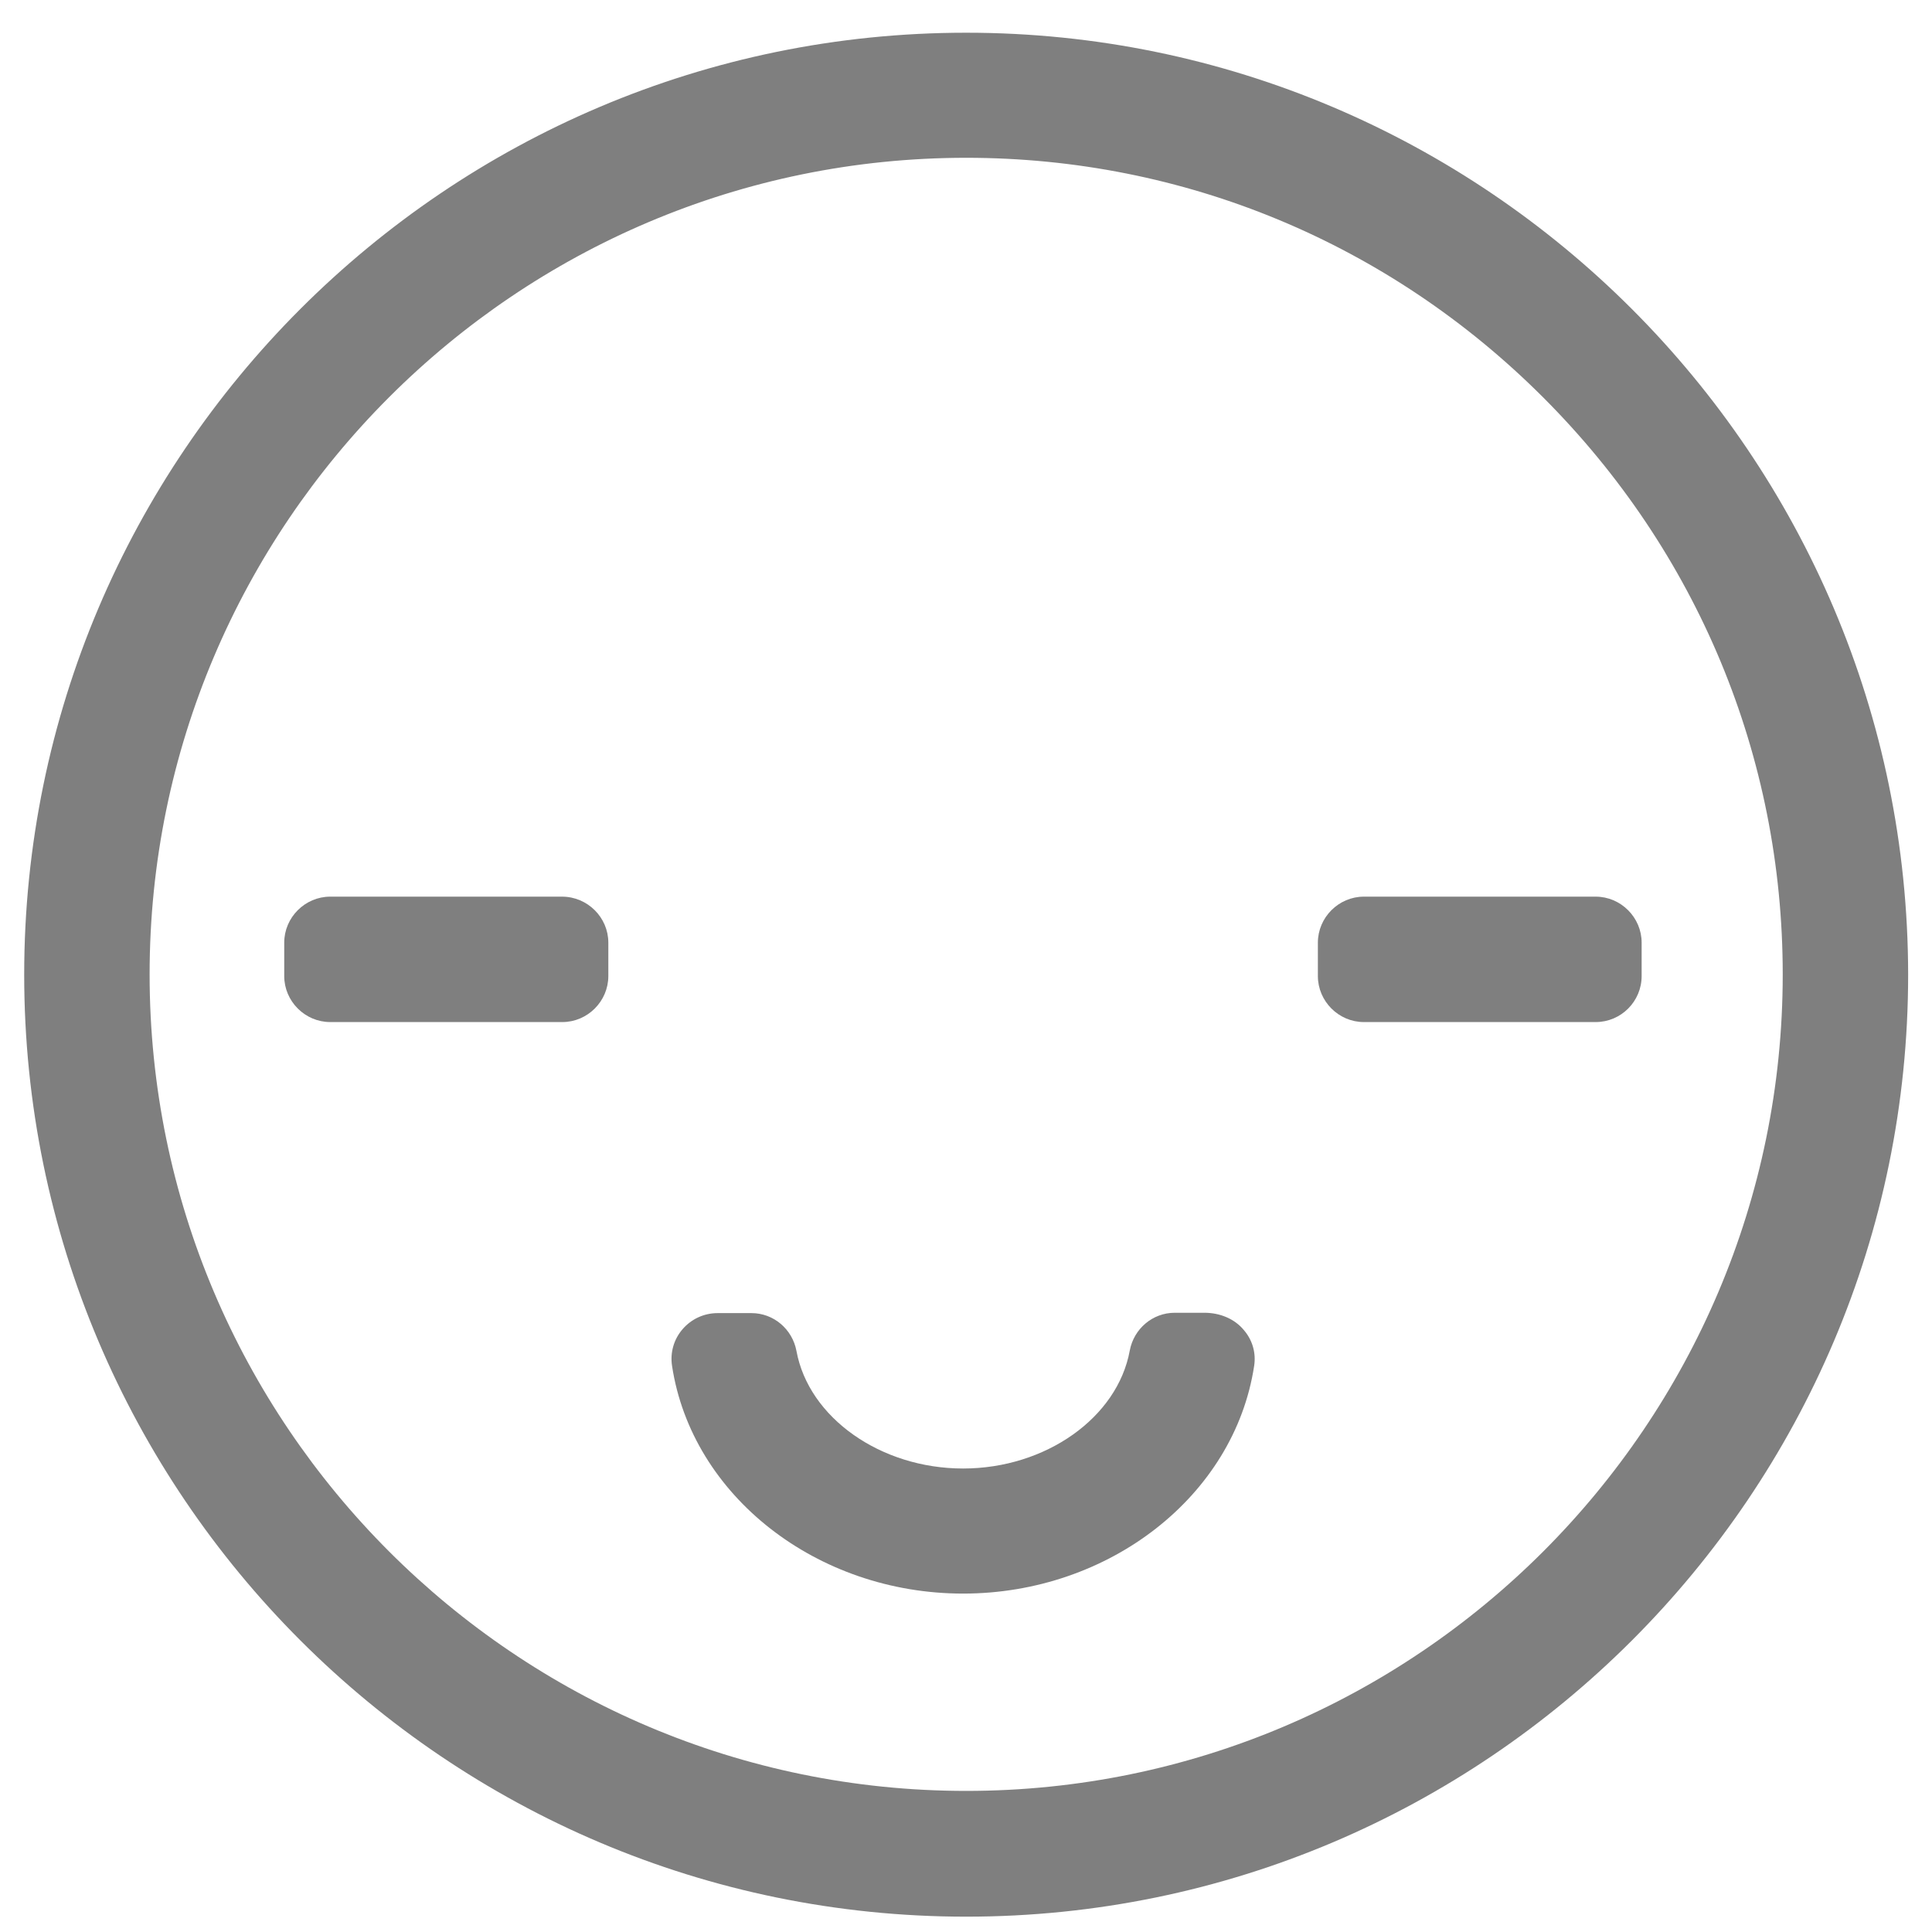
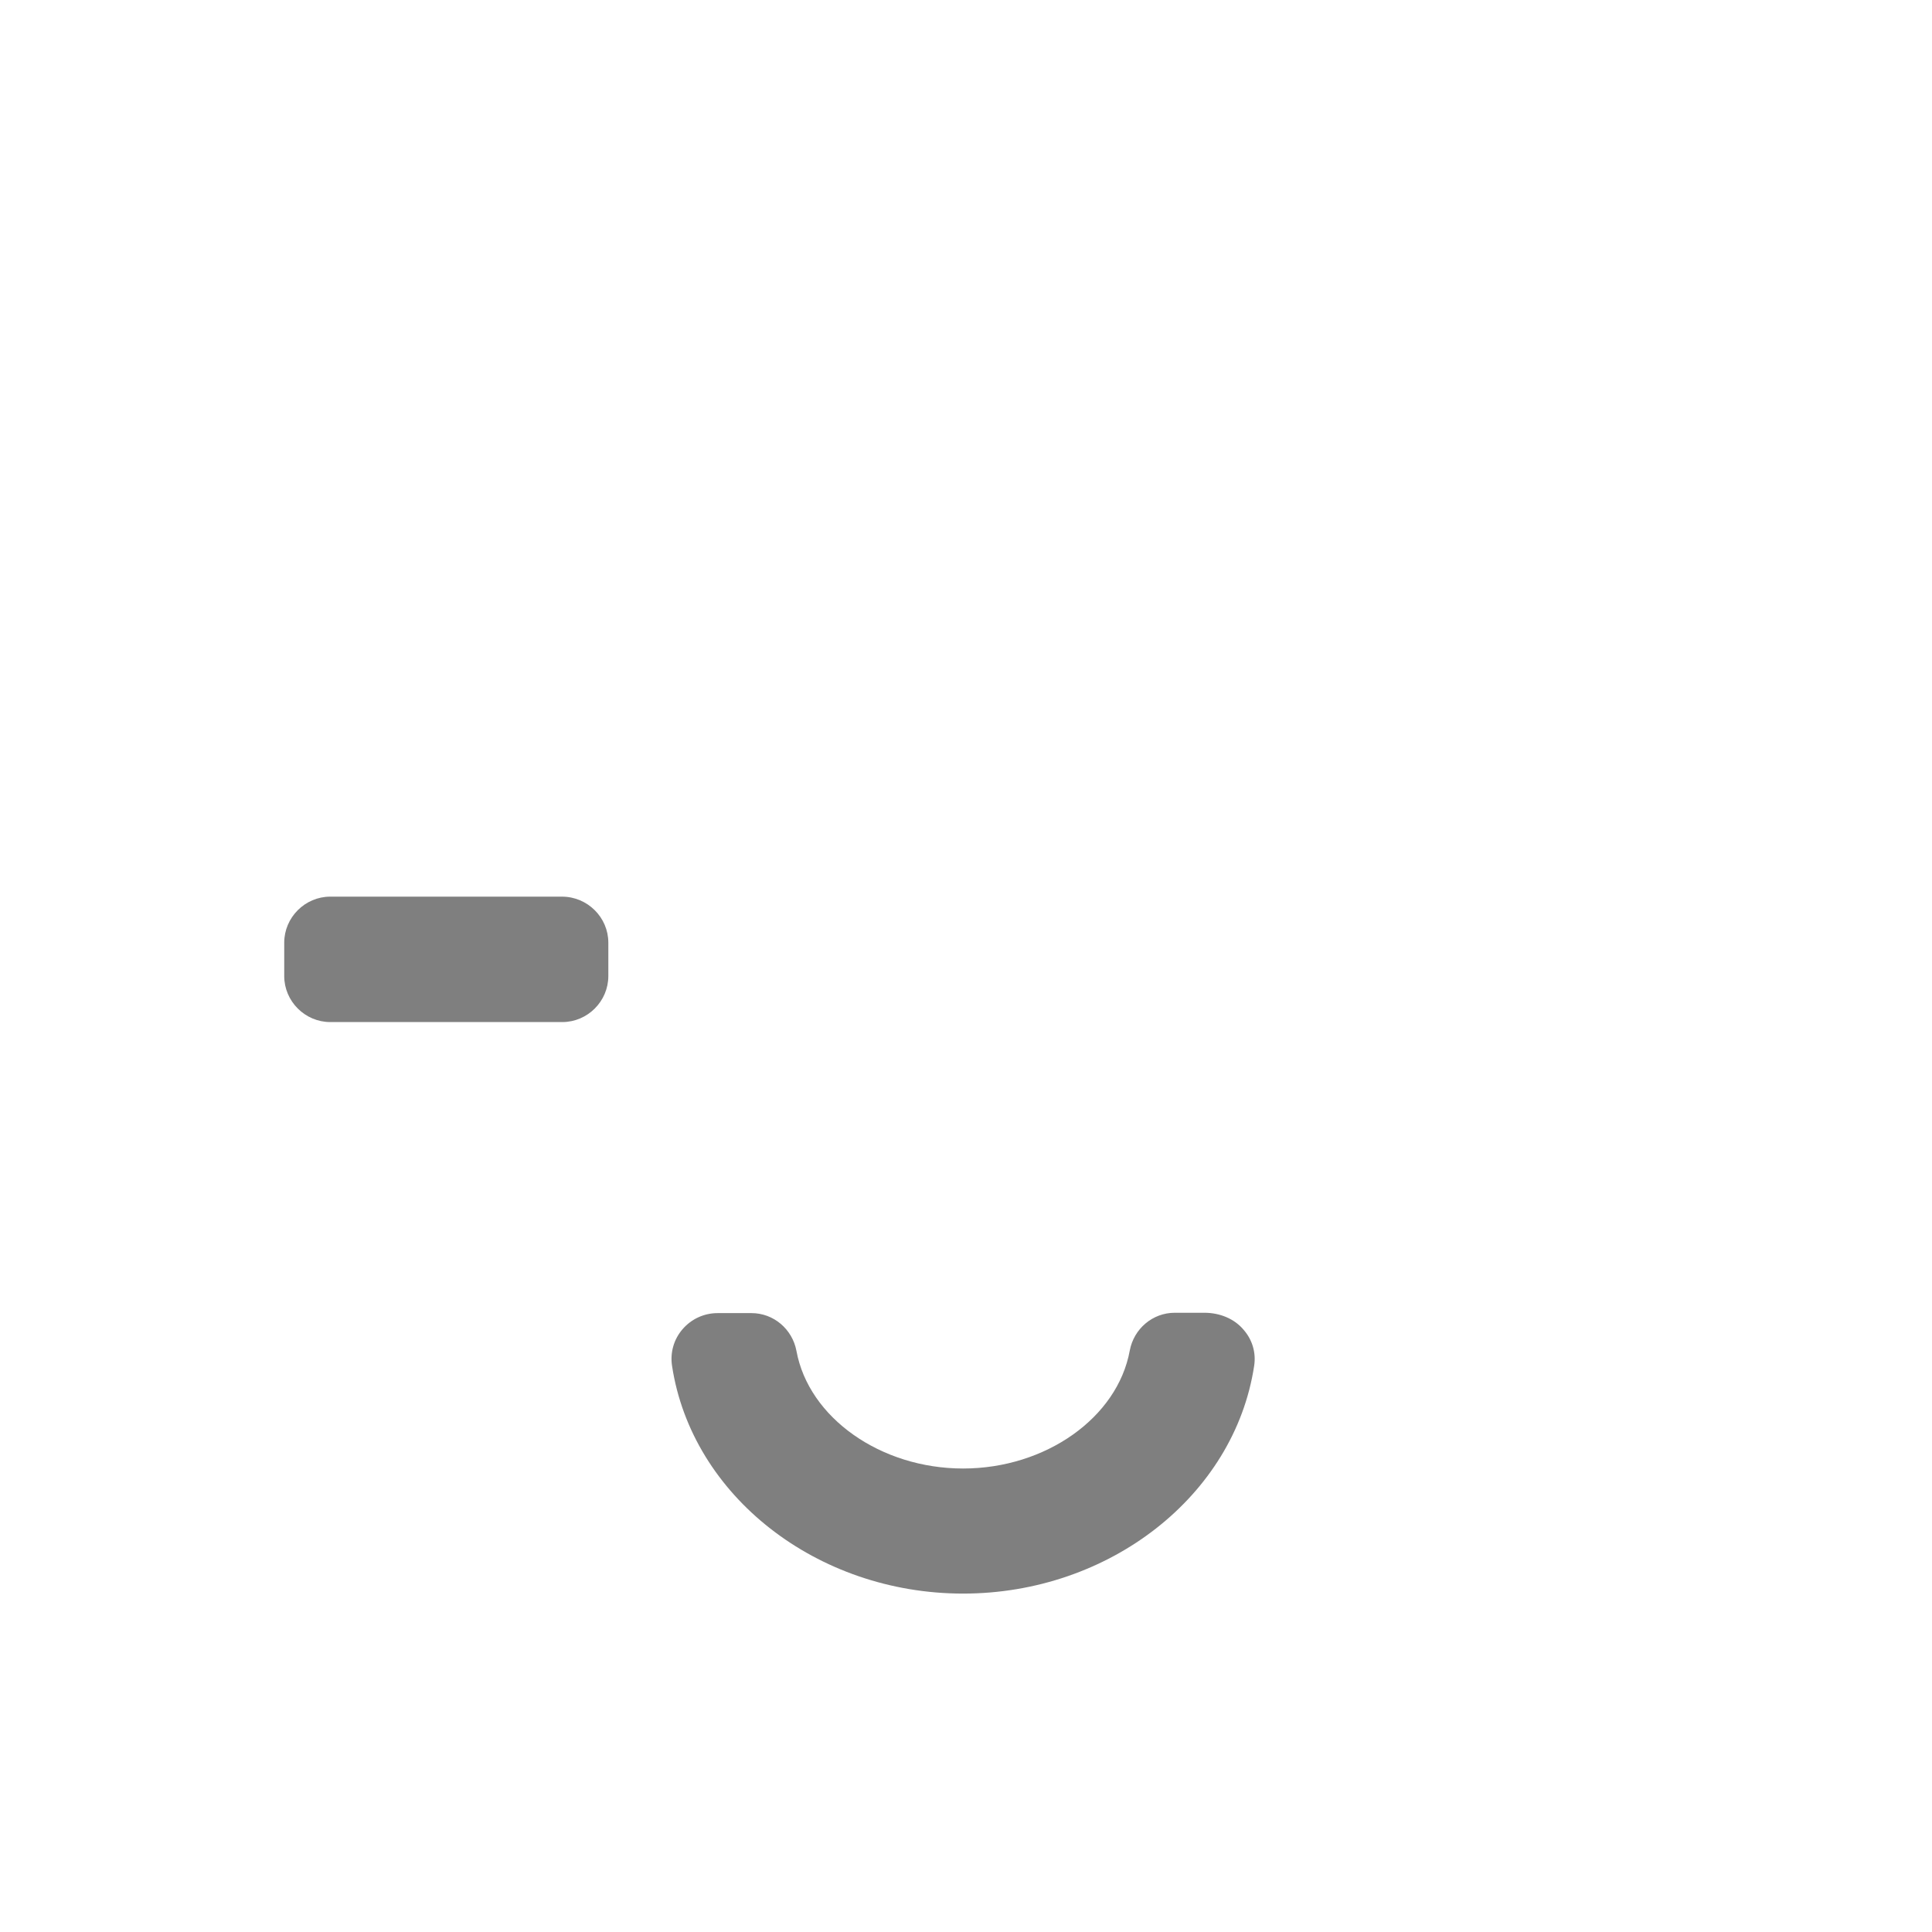
<svg xmlns="http://www.w3.org/2000/svg" id="Слой_1" x="0px" y="0px" viewBox="0 0 56.69 56.69" style="enable-background:new 0 0 56.69 56.69;" xml:space="preserve">
  <style type="text/css"> .st0{opacity:0.5;} .st1{fill:#010101;} </style>
  <g class="st0">
-     <path d="M28.35,0.96c-15.24,0-27.64,12.4-27.64,27.64c0,15.24,12.4,27.64,27.64,27.64s27.64-12.4,27.64-27.64 C55.98,13.35,43.58,0.96,28.35,0.96z M52.31,28.59c0,13.21-10.75,23.96-23.96,23.96c-13.21,0-23.96-10.75-23.96-23.96 S15.14,4.63,28.35,4.63c6.39,0,12.4,2.5,16.93,7.03C49.81,16.19,52.31,22.2,52.31,28.59z" />
    <path d="M35.34,38.52h-0.87c-0.65,0-1.2,0.47-1.32,1.11c-0.36,1.97-2.47,3.46-4.89,3.46s-4.53-1.49-4.89-3.45 c-0.12-0.64-0.67-1.11-1.32-1.11h-0.99c-0.4,0-0.77,0.17-1.03,0.47c-0.26,0.3-0.37,0.69-0.31,1.08c0.58,3.81,4.25,6.68,8.54,6.68 c4.29,0,7.96-2.87,8.54-6.68c0.06-0.38-0.05-0.76-0.3-1.05C36.23,38.7,35.8,38.52,35.34,38.52z" />
    <path d="M16.49,26.31H9.69c-0.74,0-1.35,0.61-1.35,1.35v0.98c0,0.74,0.61,1.35,1.35,1.35h6.81c0.74,0,1.35-0.61,1.35-1.35v-0.98 C17.85,26.92,17.24,26.31,16.49,26.31z" />
-     <path d="M38.67,27.66v0.98c0,0.74,0.61,1.35,1.35,1.35h6.8c0.75,0,1.35-0.61,1.35-1.35v-0.98c0-0.74-0.61-1.35-1.35-1.35h-6.8 C39.28,26.31,38.67,26.92,38.67,27.66z" />
  </g>
</svg>